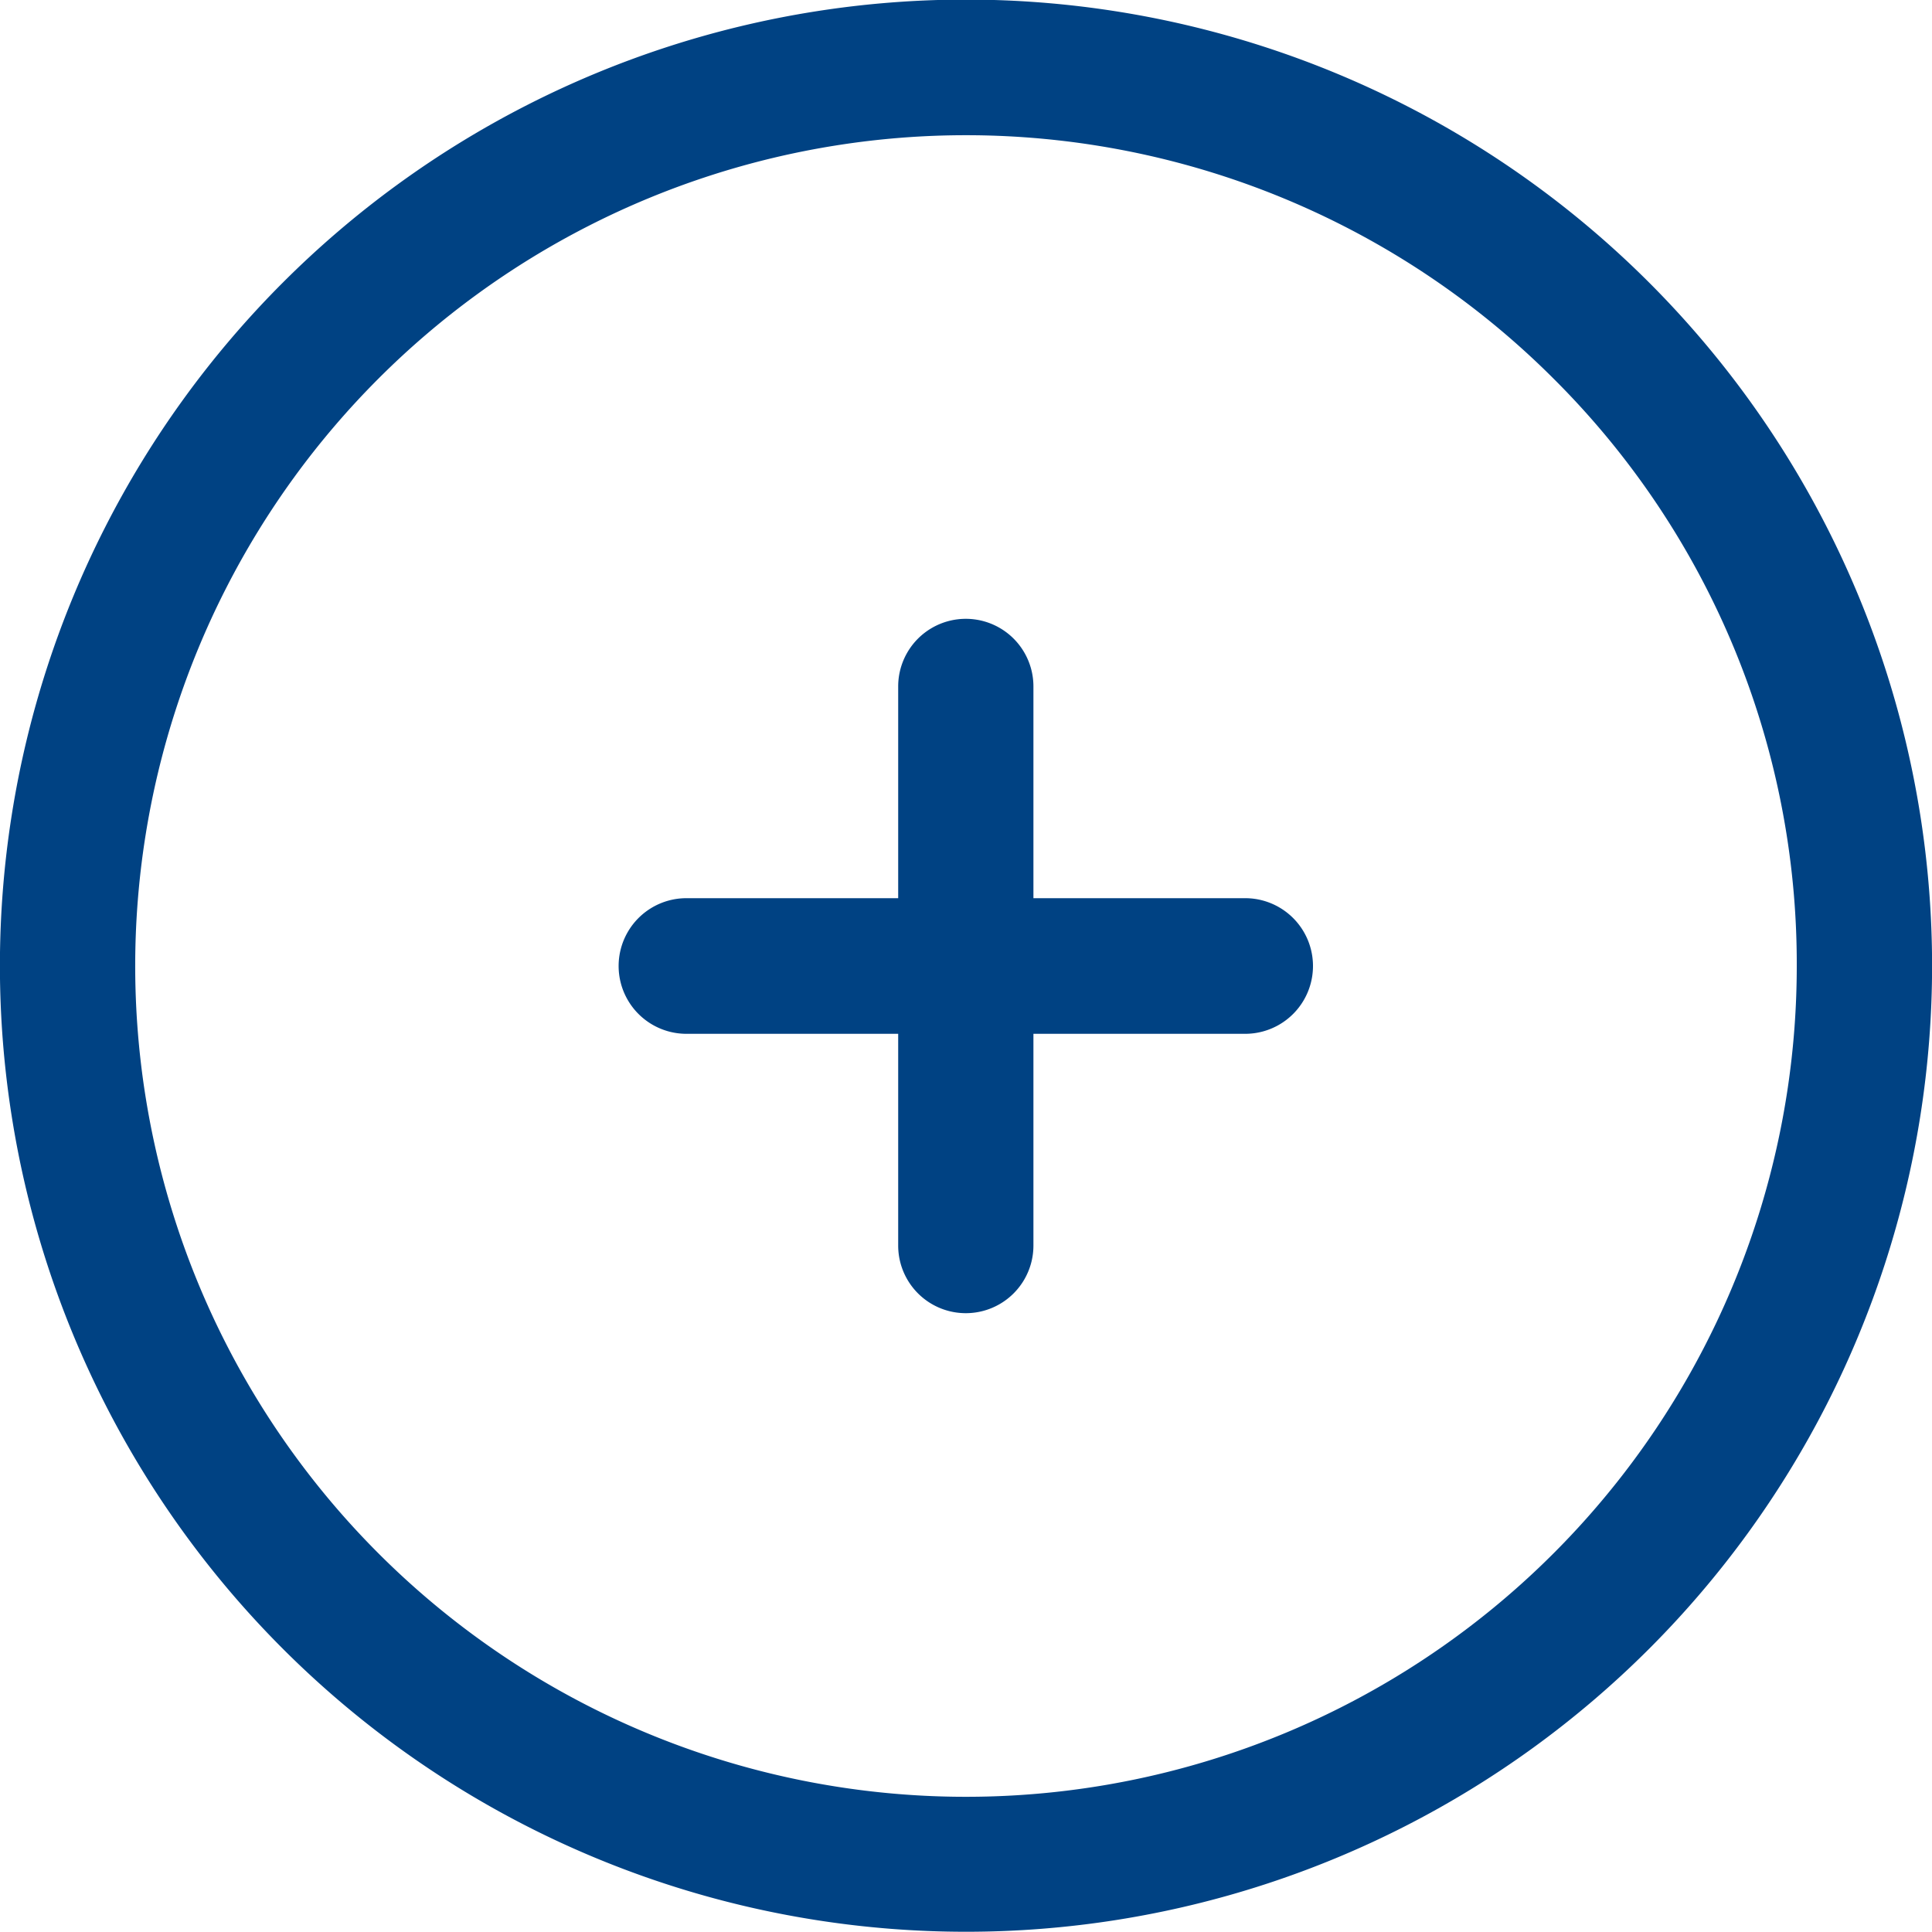
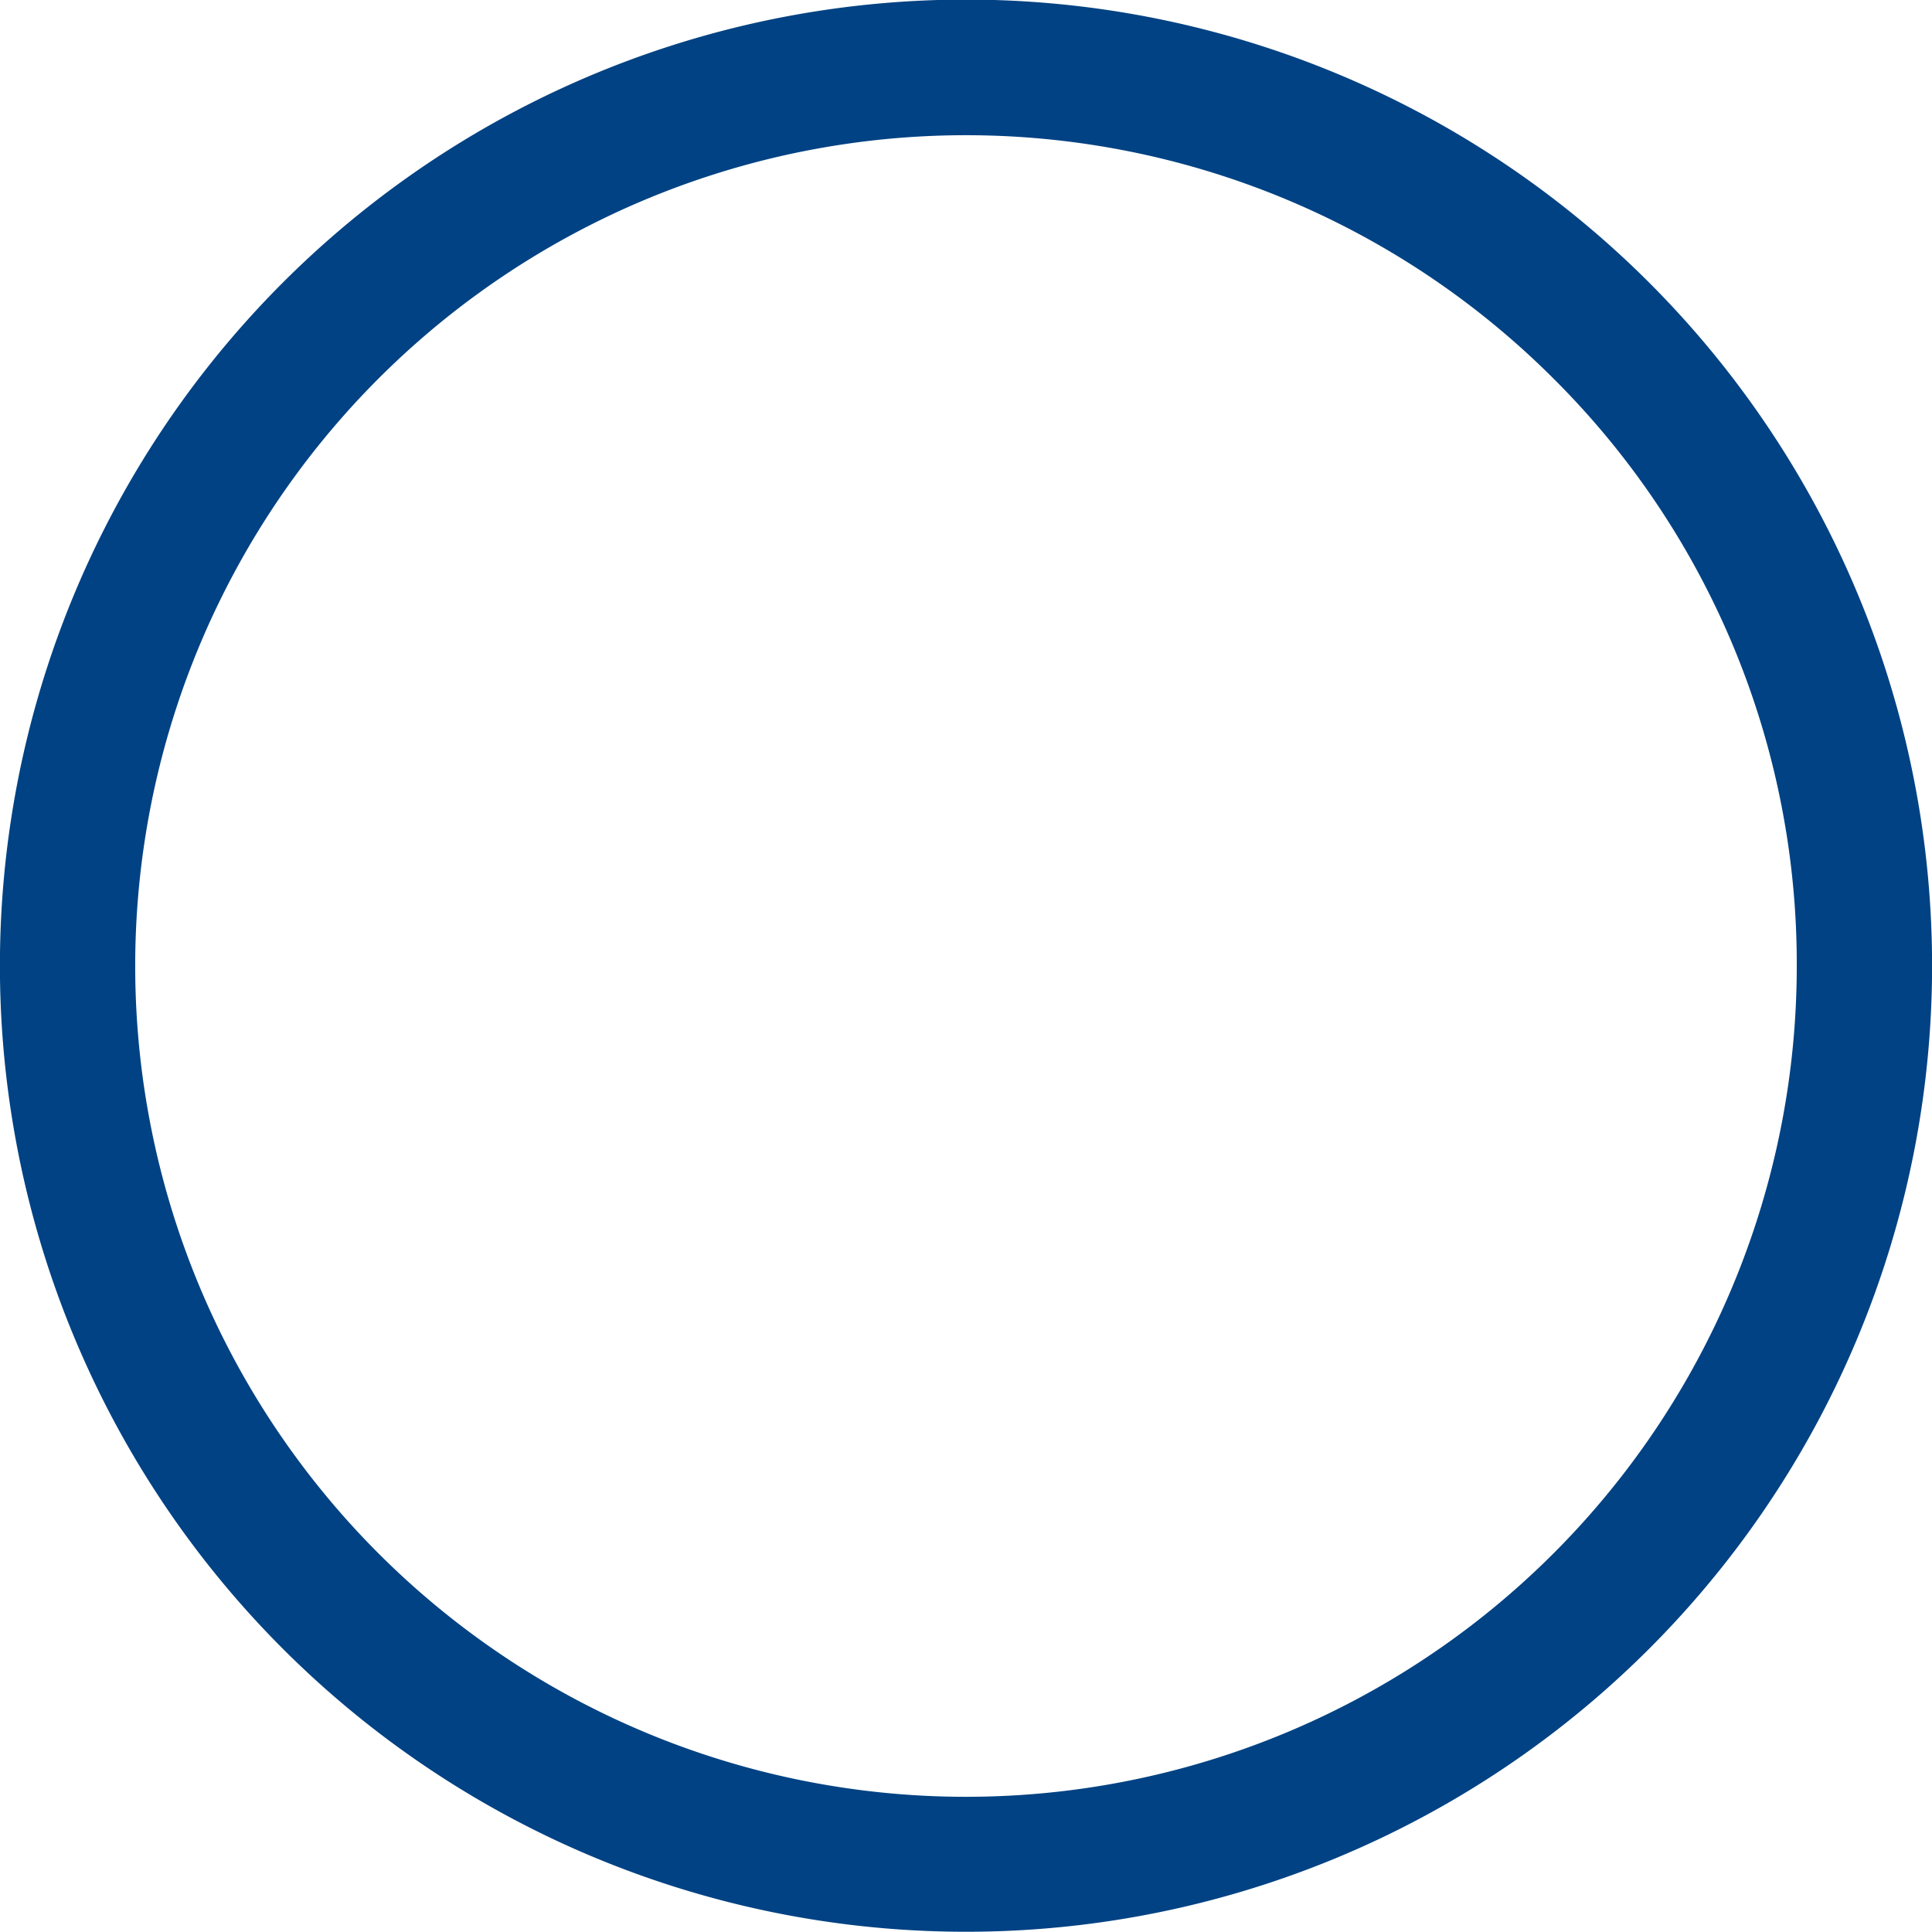
<svg xmlns="http://www.w3.org/2000/svg" width="30" height="30" viewBox="0 0 30 30">
  <g transform="translate(-345 -560)">
    <g transform="translate(345 560)">
-       <path d="M161.241,157.953v3.288h-3.288a1.053,1.053,0,1,0,0,2.106h3.288v3.288a1.05,1.05,0,1,0,2.1,0v-3.288h3.288a1.053,1.053,0,1,0,0-2.106h-3.288v-3.288a1.05,1.05,0,1,0-2.1,0Z" transform="translate(-147.294 -147.294)" fill="#004283" />
      <path d="M4.39,4.39A15,15,0,1,0,25.61,25.6,15,15,0,0,0,4.39,4.39ZM27.9,15A12.9,12.9,0,0,1,5.878,24.122,12.9,12.9,0,0,1,24.122,5.878,12.814,12.814,0,0,1,27.9,15Z" fill="#004283" />
    </g>
  </g>
</svg>